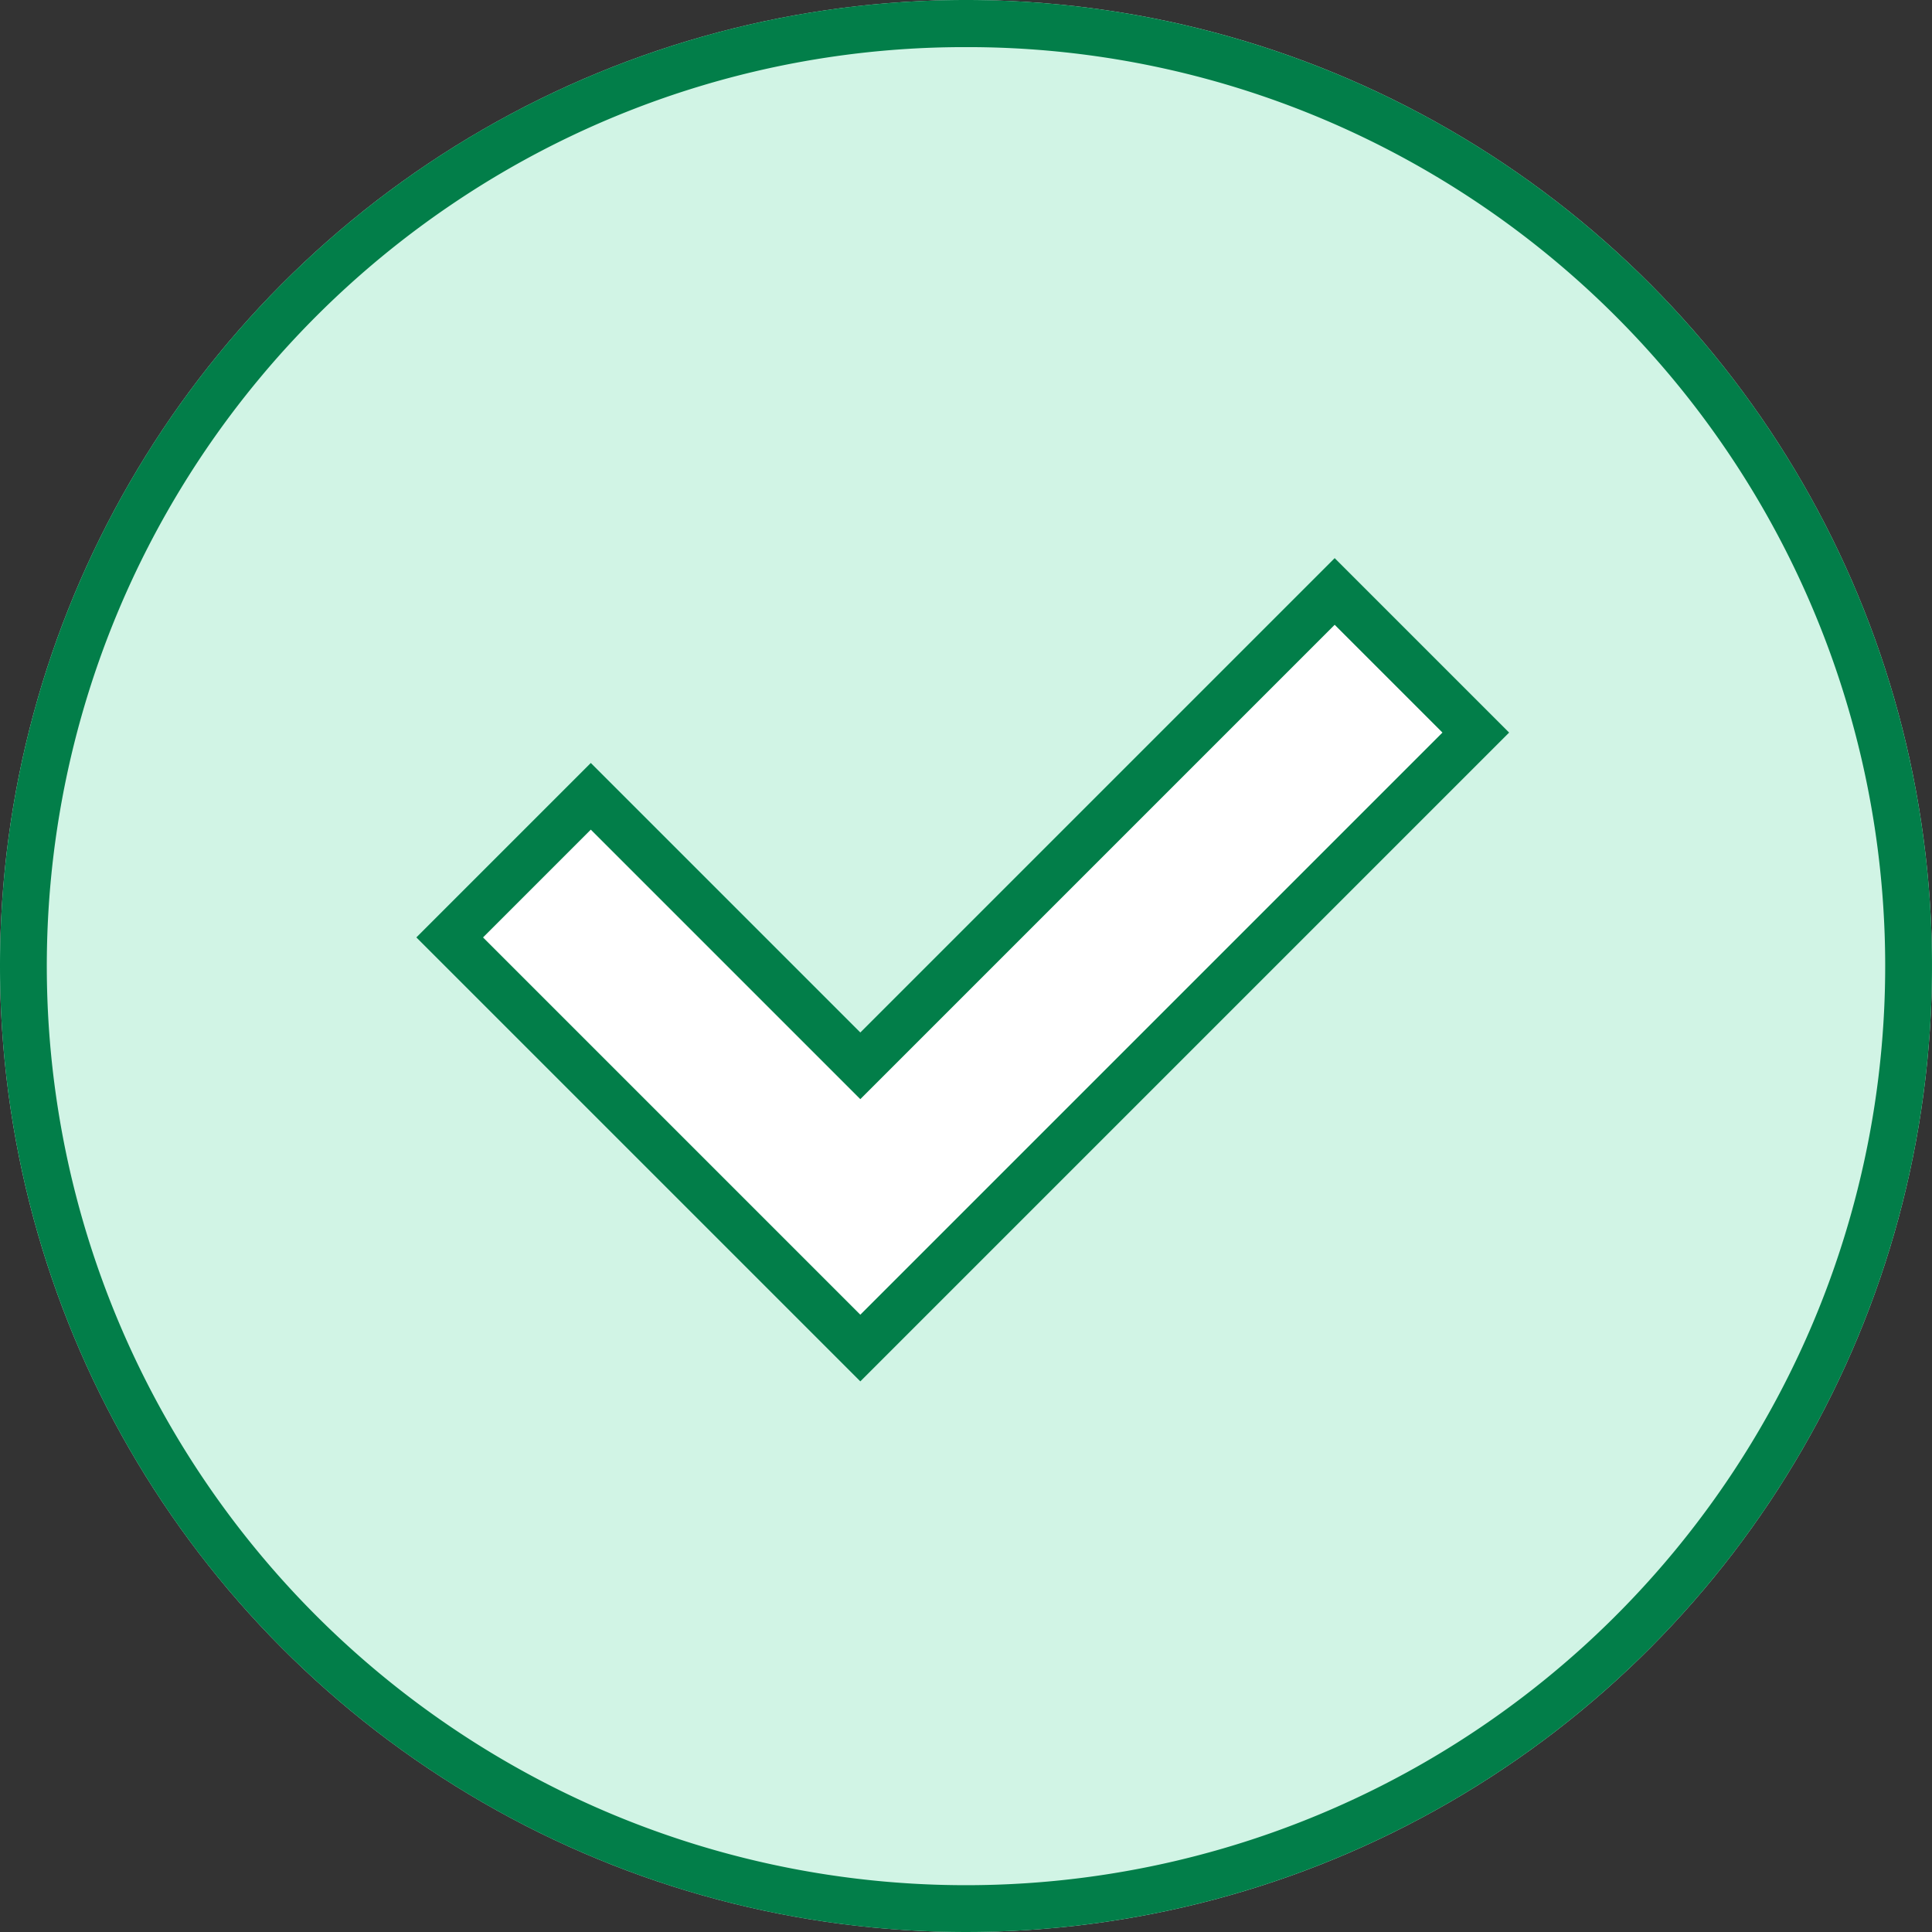
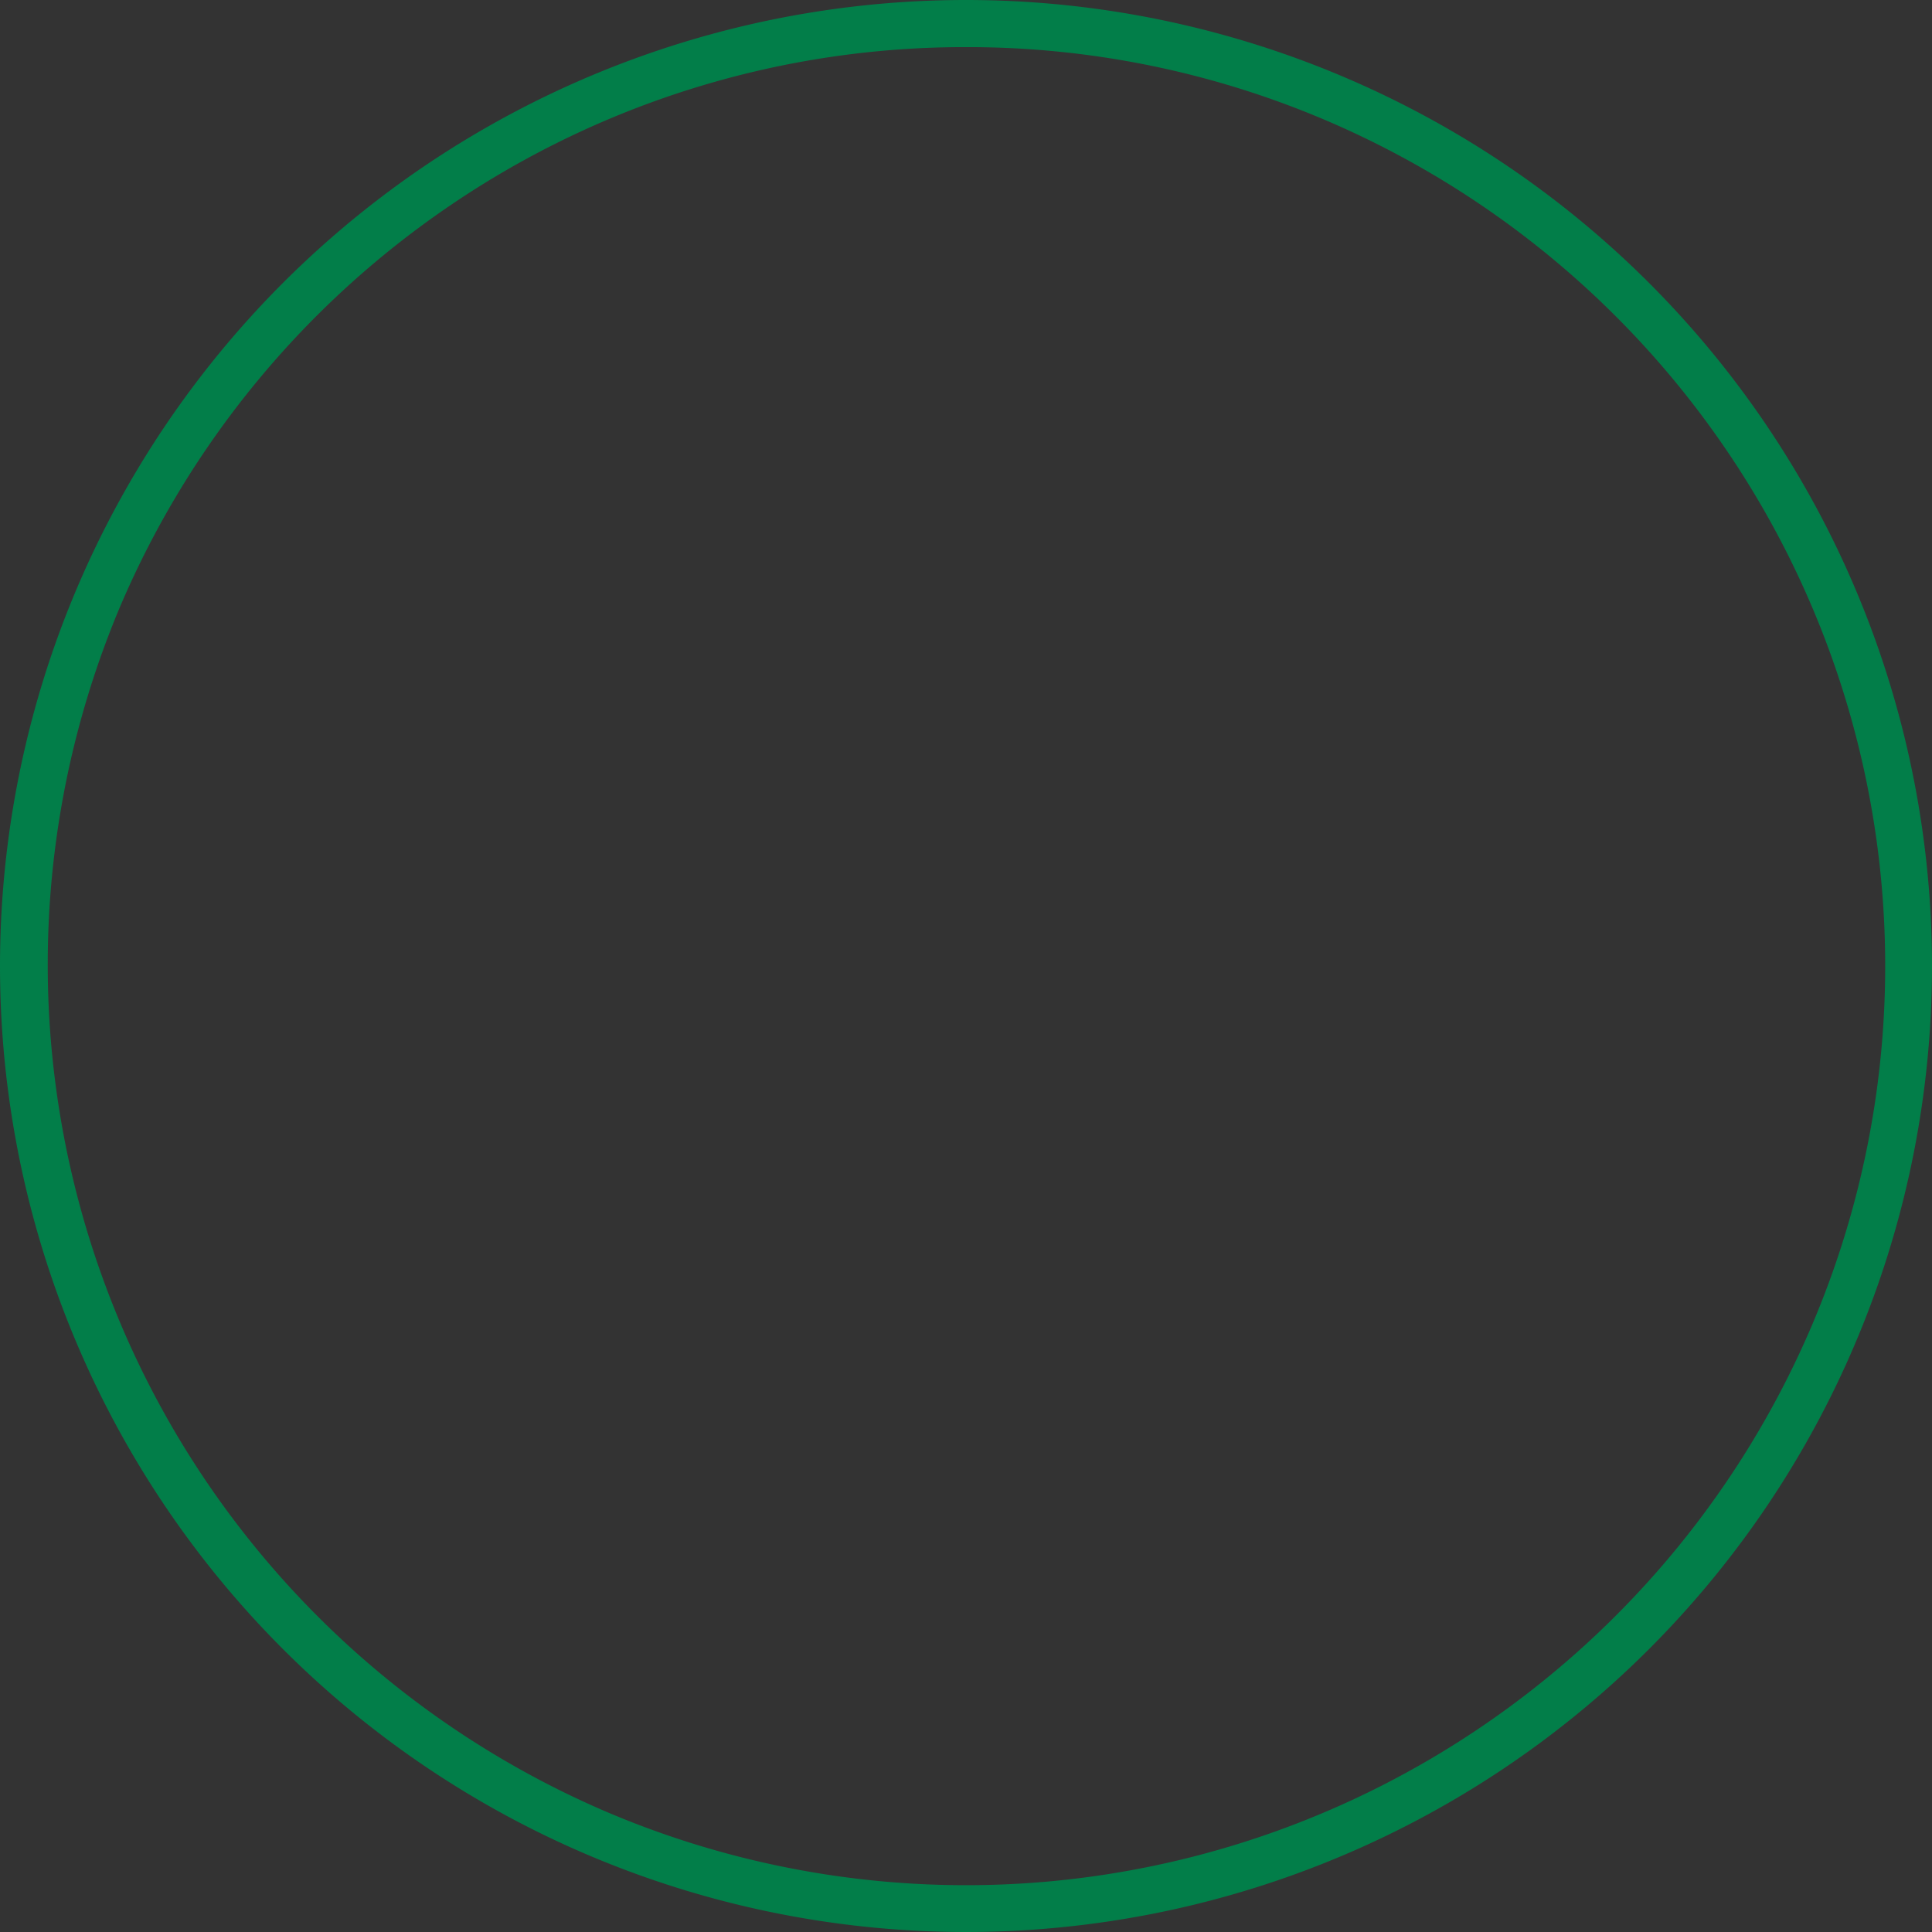
<svg xmlns="http://www.w3.org/2000/svg" width="123" height="123" viewBox="0 0 123 123">
  <rect x="0" y="0" width="123" height="123" fill="#333333" stroke="none" />
  <g id="グループ_437" data-name="グループ 437" transform="translate(-947 -4604)">
-     <circle id="楕円形_33" data-name="楕円形 33" cx="61.5" cy="61.5" r="61.5" transform="translate(947 4604)" fill="#d1f4e5" />
-     <path id="楕円形_33_-_アウトライン" data-name="楕円形 33 - アウトライン" d="M61.5,3a58.213,58.213,0,0,0-32.706,9.989A58.68,58.68,0,0,0,7.6,38.73a58.419,58.419,0,0,0,5.393,55.476A58.68,58.68,0,0,0,38.73,115.4a58.419,58.419,0,0,0,55.476-5.393A58.68,58.68,0,0,0,115.4,84.27a58.419,58.419,0,0,0-5.393-55.476A58.68,58.68,0,0,0,84.27,7.6,58.131,58.131,0,0,0,61.5,3m0-3A61.5,61.5,0,1,1,0,61.5,61.5,61.5,0,0,1,61.5,0Z" transform="translate(947 4604)" fill="#027e49" />
-     <path id="合体_9" data-name="合体 9" d="M0,33.972V0H9.706V24.266H52.415v9.706Z" transform="translate(977.75 4663.68) rotate(-45)" fill="#fff" />
-     <path id="合体_9_-_アウトライン" data-name="合体 9 - アウトライン" d="M52.415,33.972V24.266H9.706V0H0V33.972H52.415m3,3H-3V-3H12.706V21.266H55.415Z" transform="translate(977.75 4663.68) rotate(-45)" fill="#027e49" />
+     <path id="楕円形_33_-_アウトライン" data-name="楕円形 33 - アウトライン" d="M61.5,3a58.213,58.213,0,0,0-32.706,9.989A58.68,58.68,0,0,0,7.6,38.73A58.68,58.68,0,0,0,38.73,115.4a58.419,58.419,0,0,0,55.476-5.393A58.68,58.68,0,0,0,115.4,84.27a58.419,58.419,0,0,0-5.393-55.476A58.68,58.68,0,0,0,84.27,7.6,58.131,58.131,0,0,0,61.5,3m0-3A61.5,61.5,0,1,1,0,61.5,61.5,61.5,0,0,1,61.5,0Z" transform="translate(947 4604)" fill="#027e49" />
  </g>
</svg>